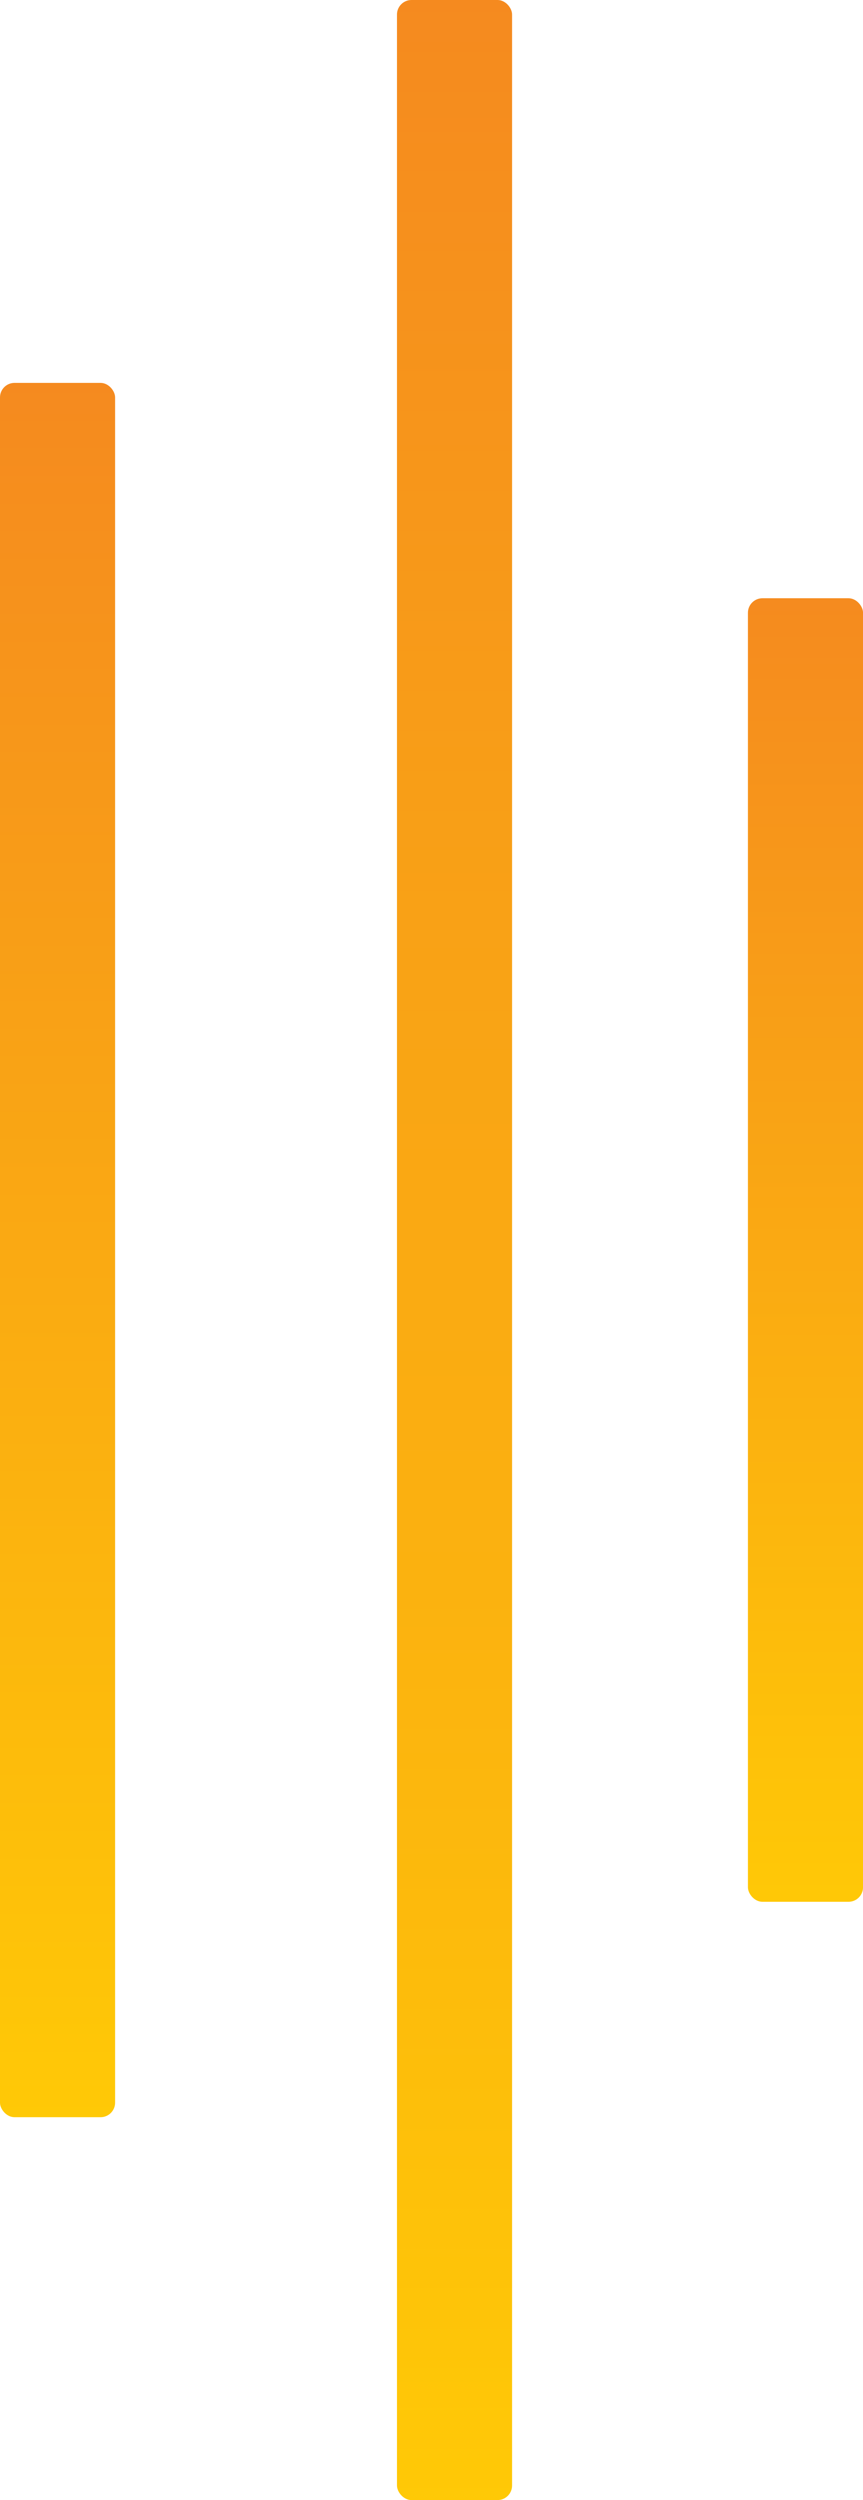
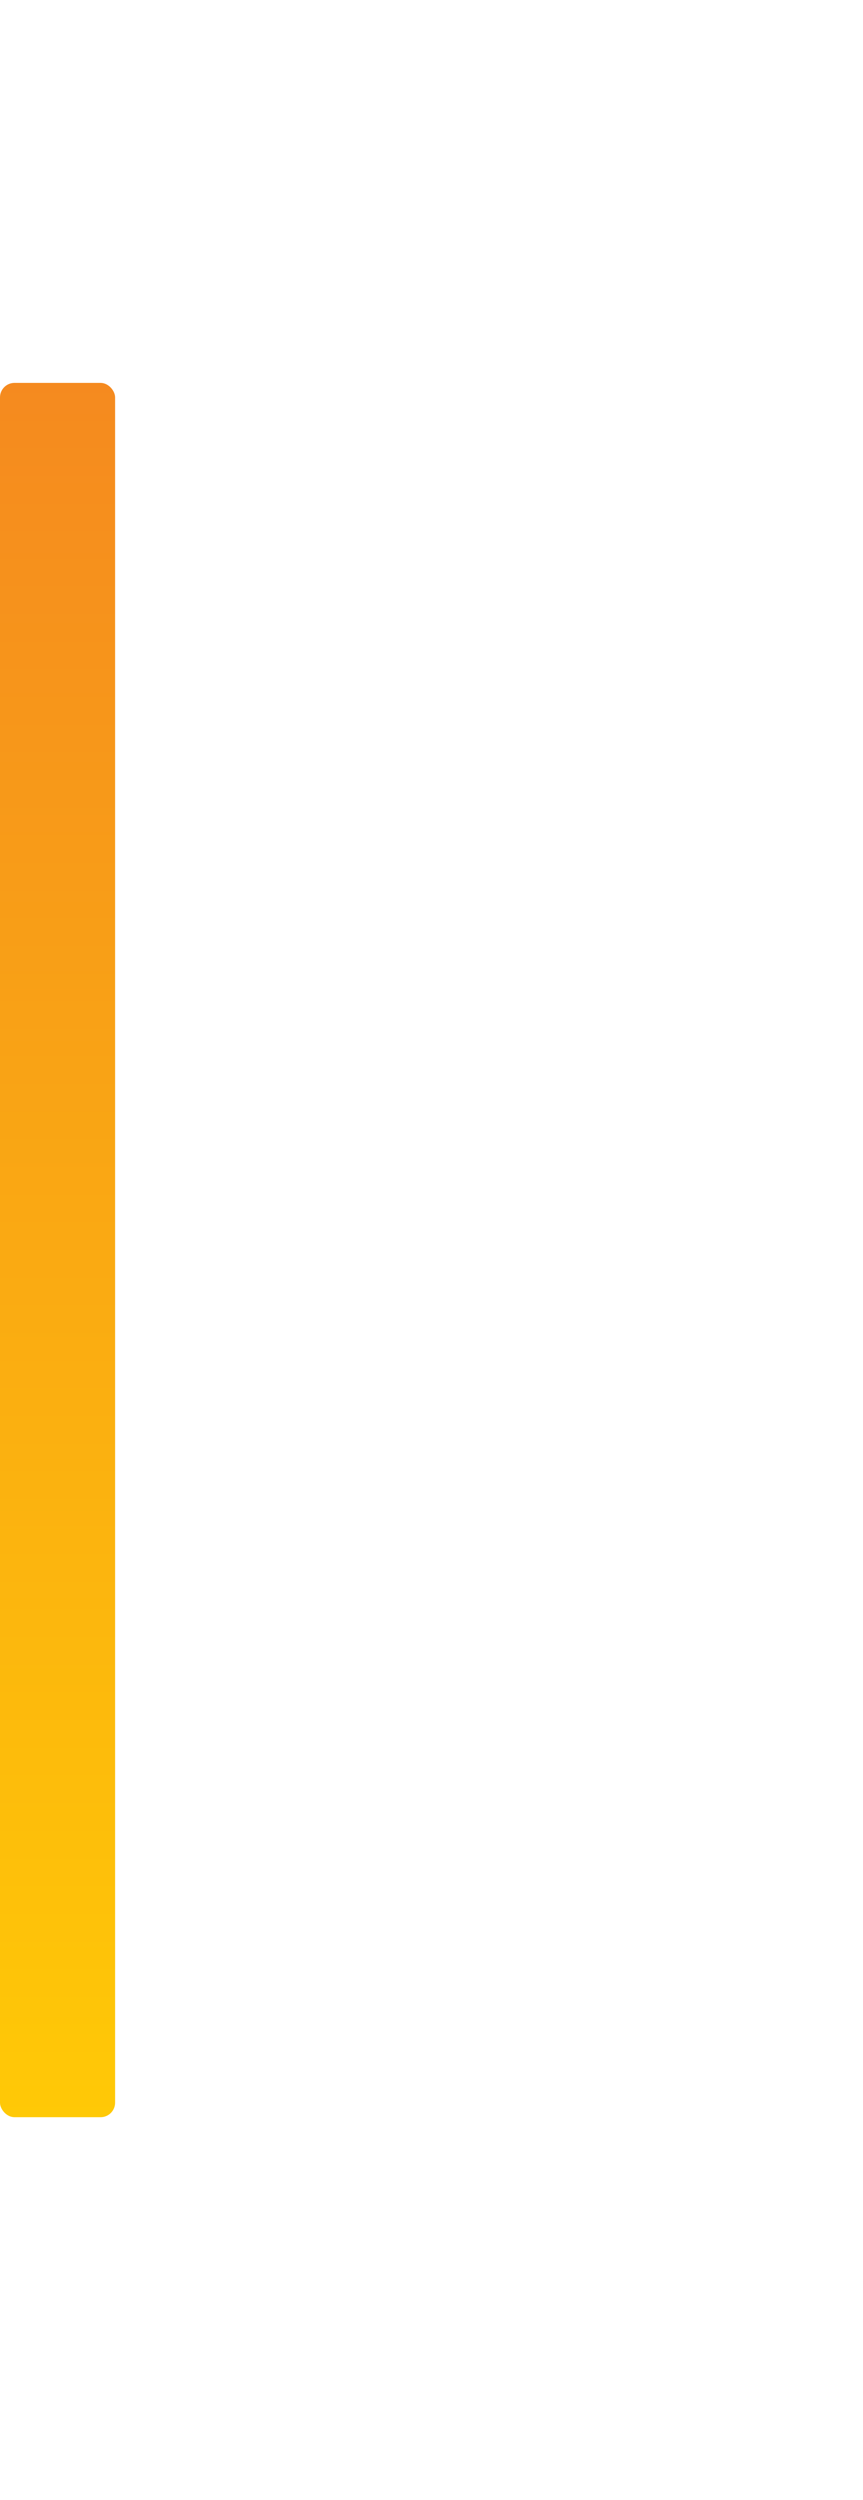
<svg xmlns="http://www.w3.org/2000/svg" width="29.72" height="86" viewBox="0 0 29.72 86">
  <defs>
    <linearGradient id="linear-gradient" x1="0.5" x2="0.5" y2="1" gradientUnits="objectBoundingBox">
      <stop offset="0" stop-color="#f58a1f" />
      <stop offset="1" stop-color="#ffc906" />
    </linearGradient>
  </defs>
  <g id="Group_6583" data-name="Group 6583" transform="translate(-1576.157 283)">
-     <rect id="Rectangle_97" data-name="Rectangle 97" width="3.964" height="44.841" rx="0.5" transform="translate(1601.914 -262.421)" fill="url(#linear-gradient)" />
    <rect id="Rectangle_98" data-name="Rectangle 98" width="3.964" height="59.659" rx="0.5" transform="translate(1576.157 -269.829)" fill="url(#linear-gradient)" />
-     <rect id="Rectangle_99" data-name="Rectangle 99" width="3.964" height="86" rx="0.5" transform="translate(1589.828 -283)" fill="url(#linear-gradient)" />
  </g>
</svg>